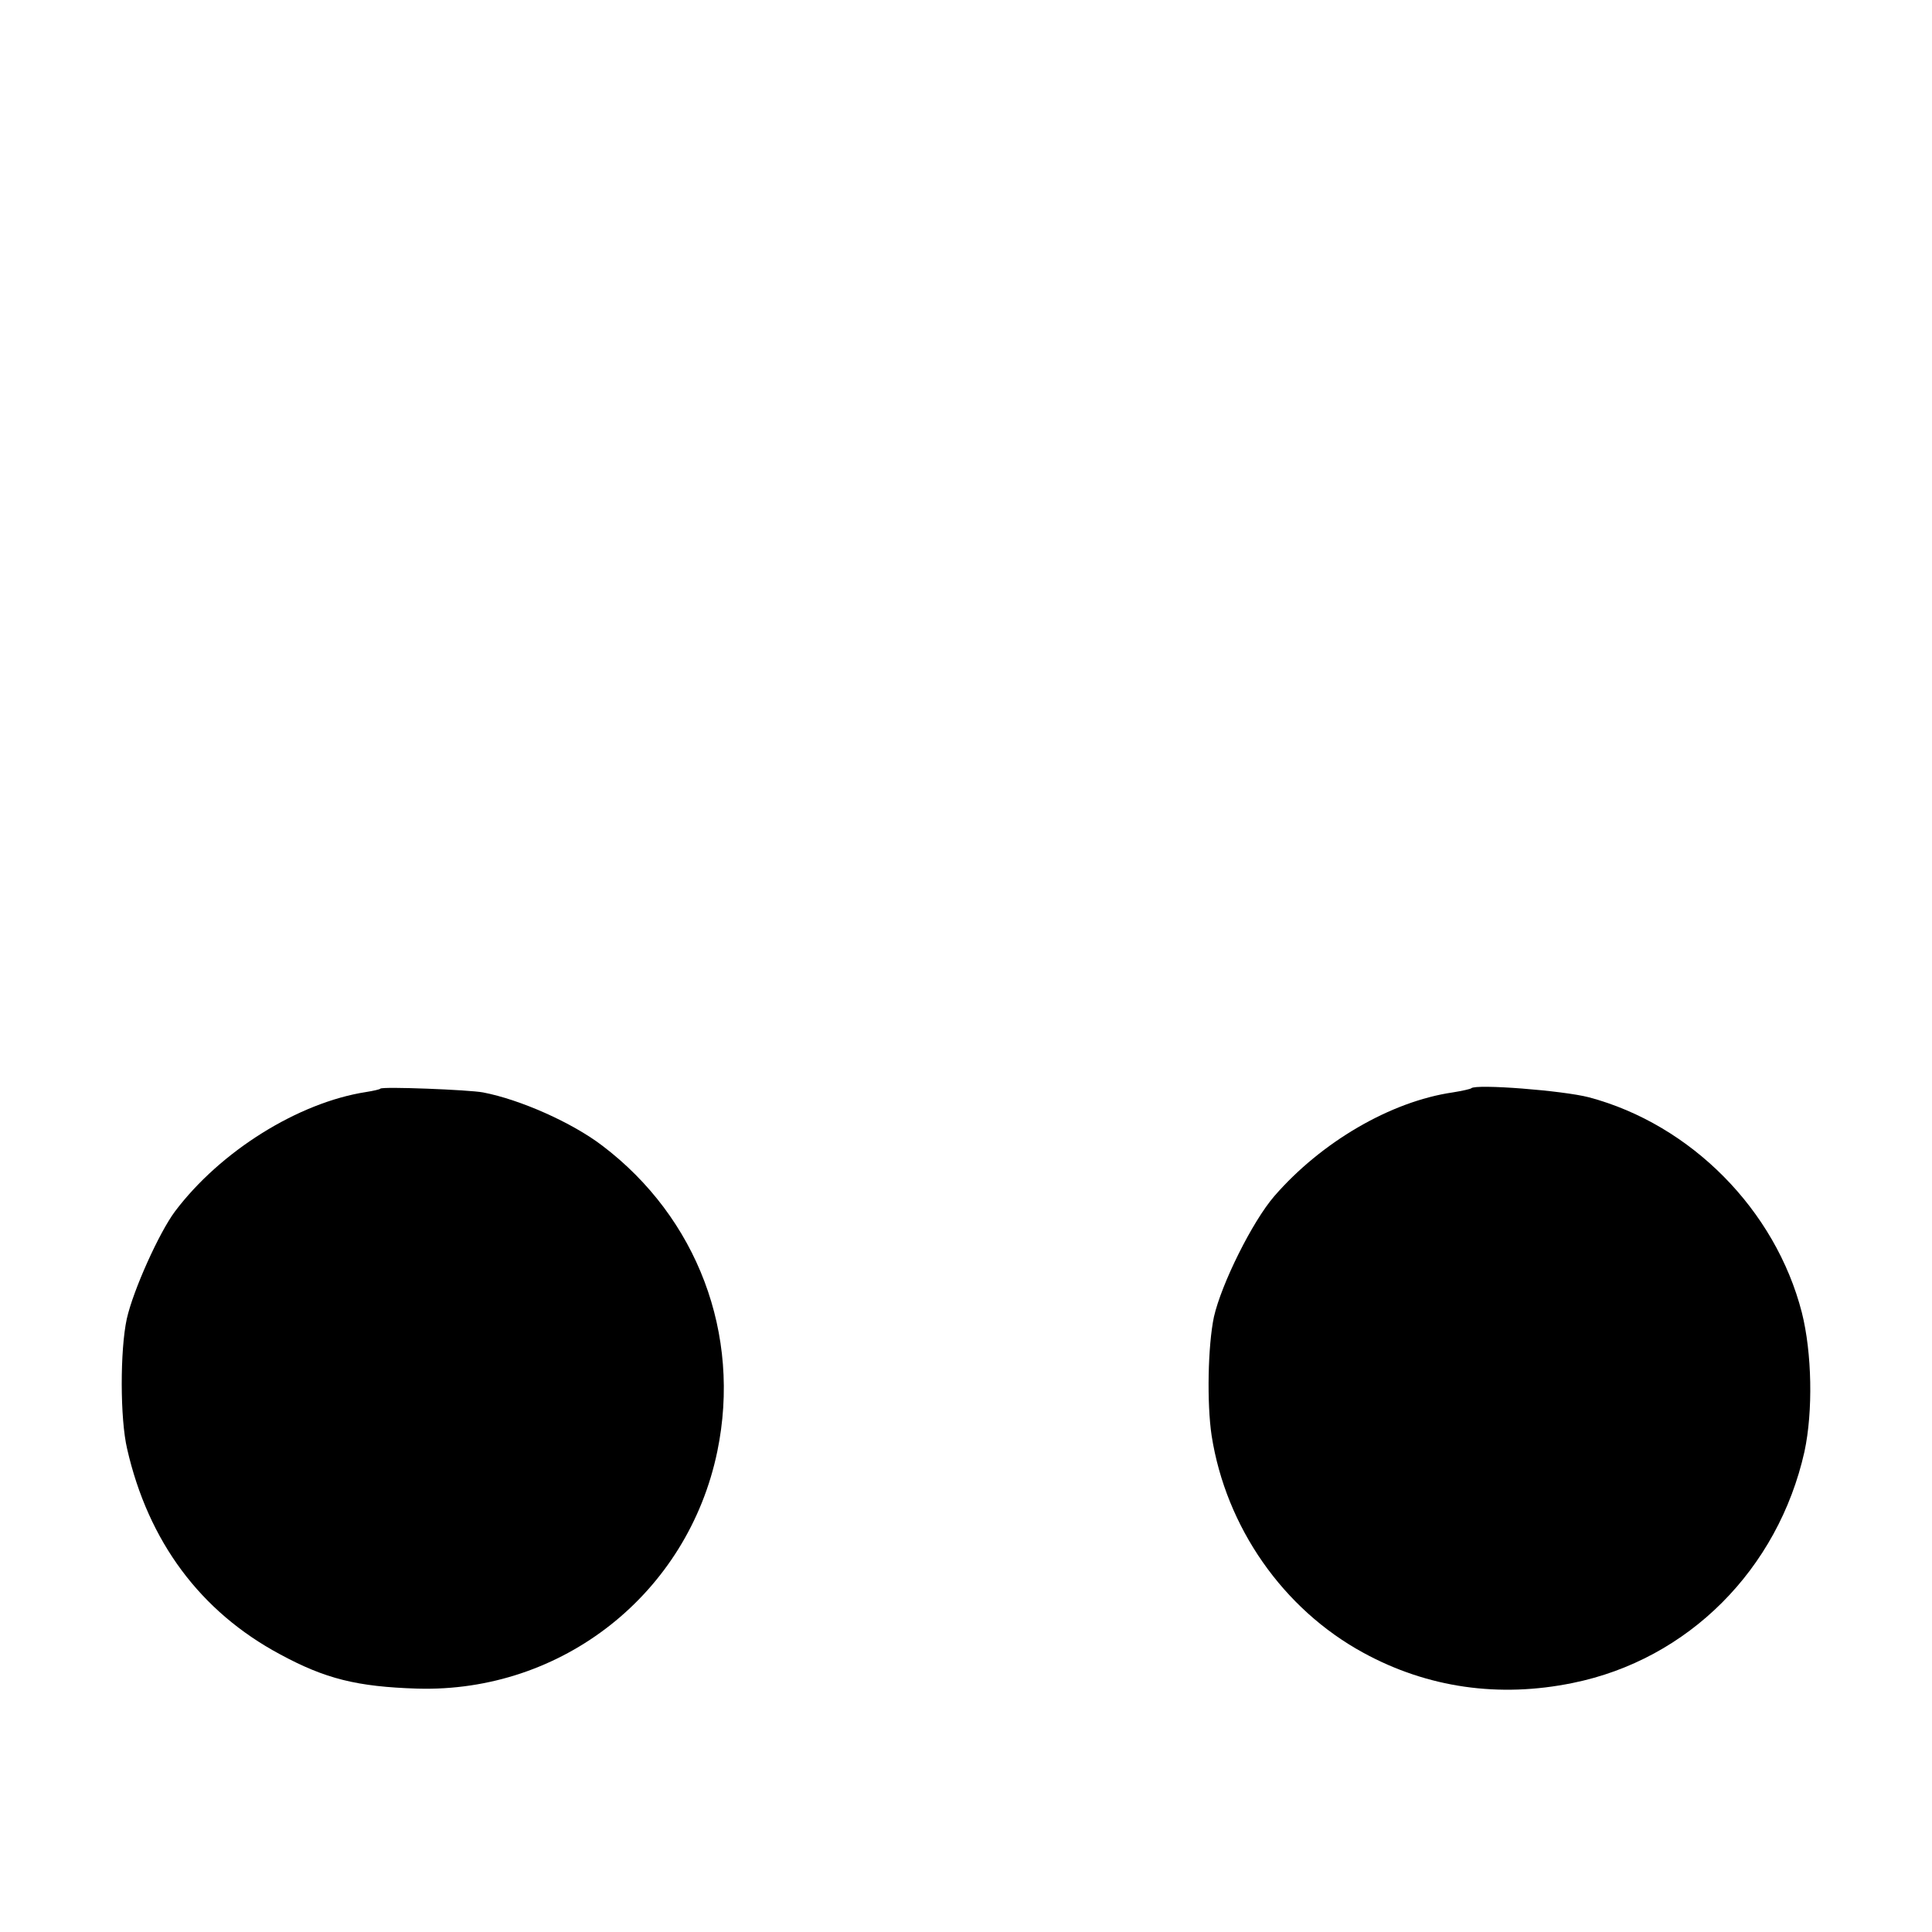
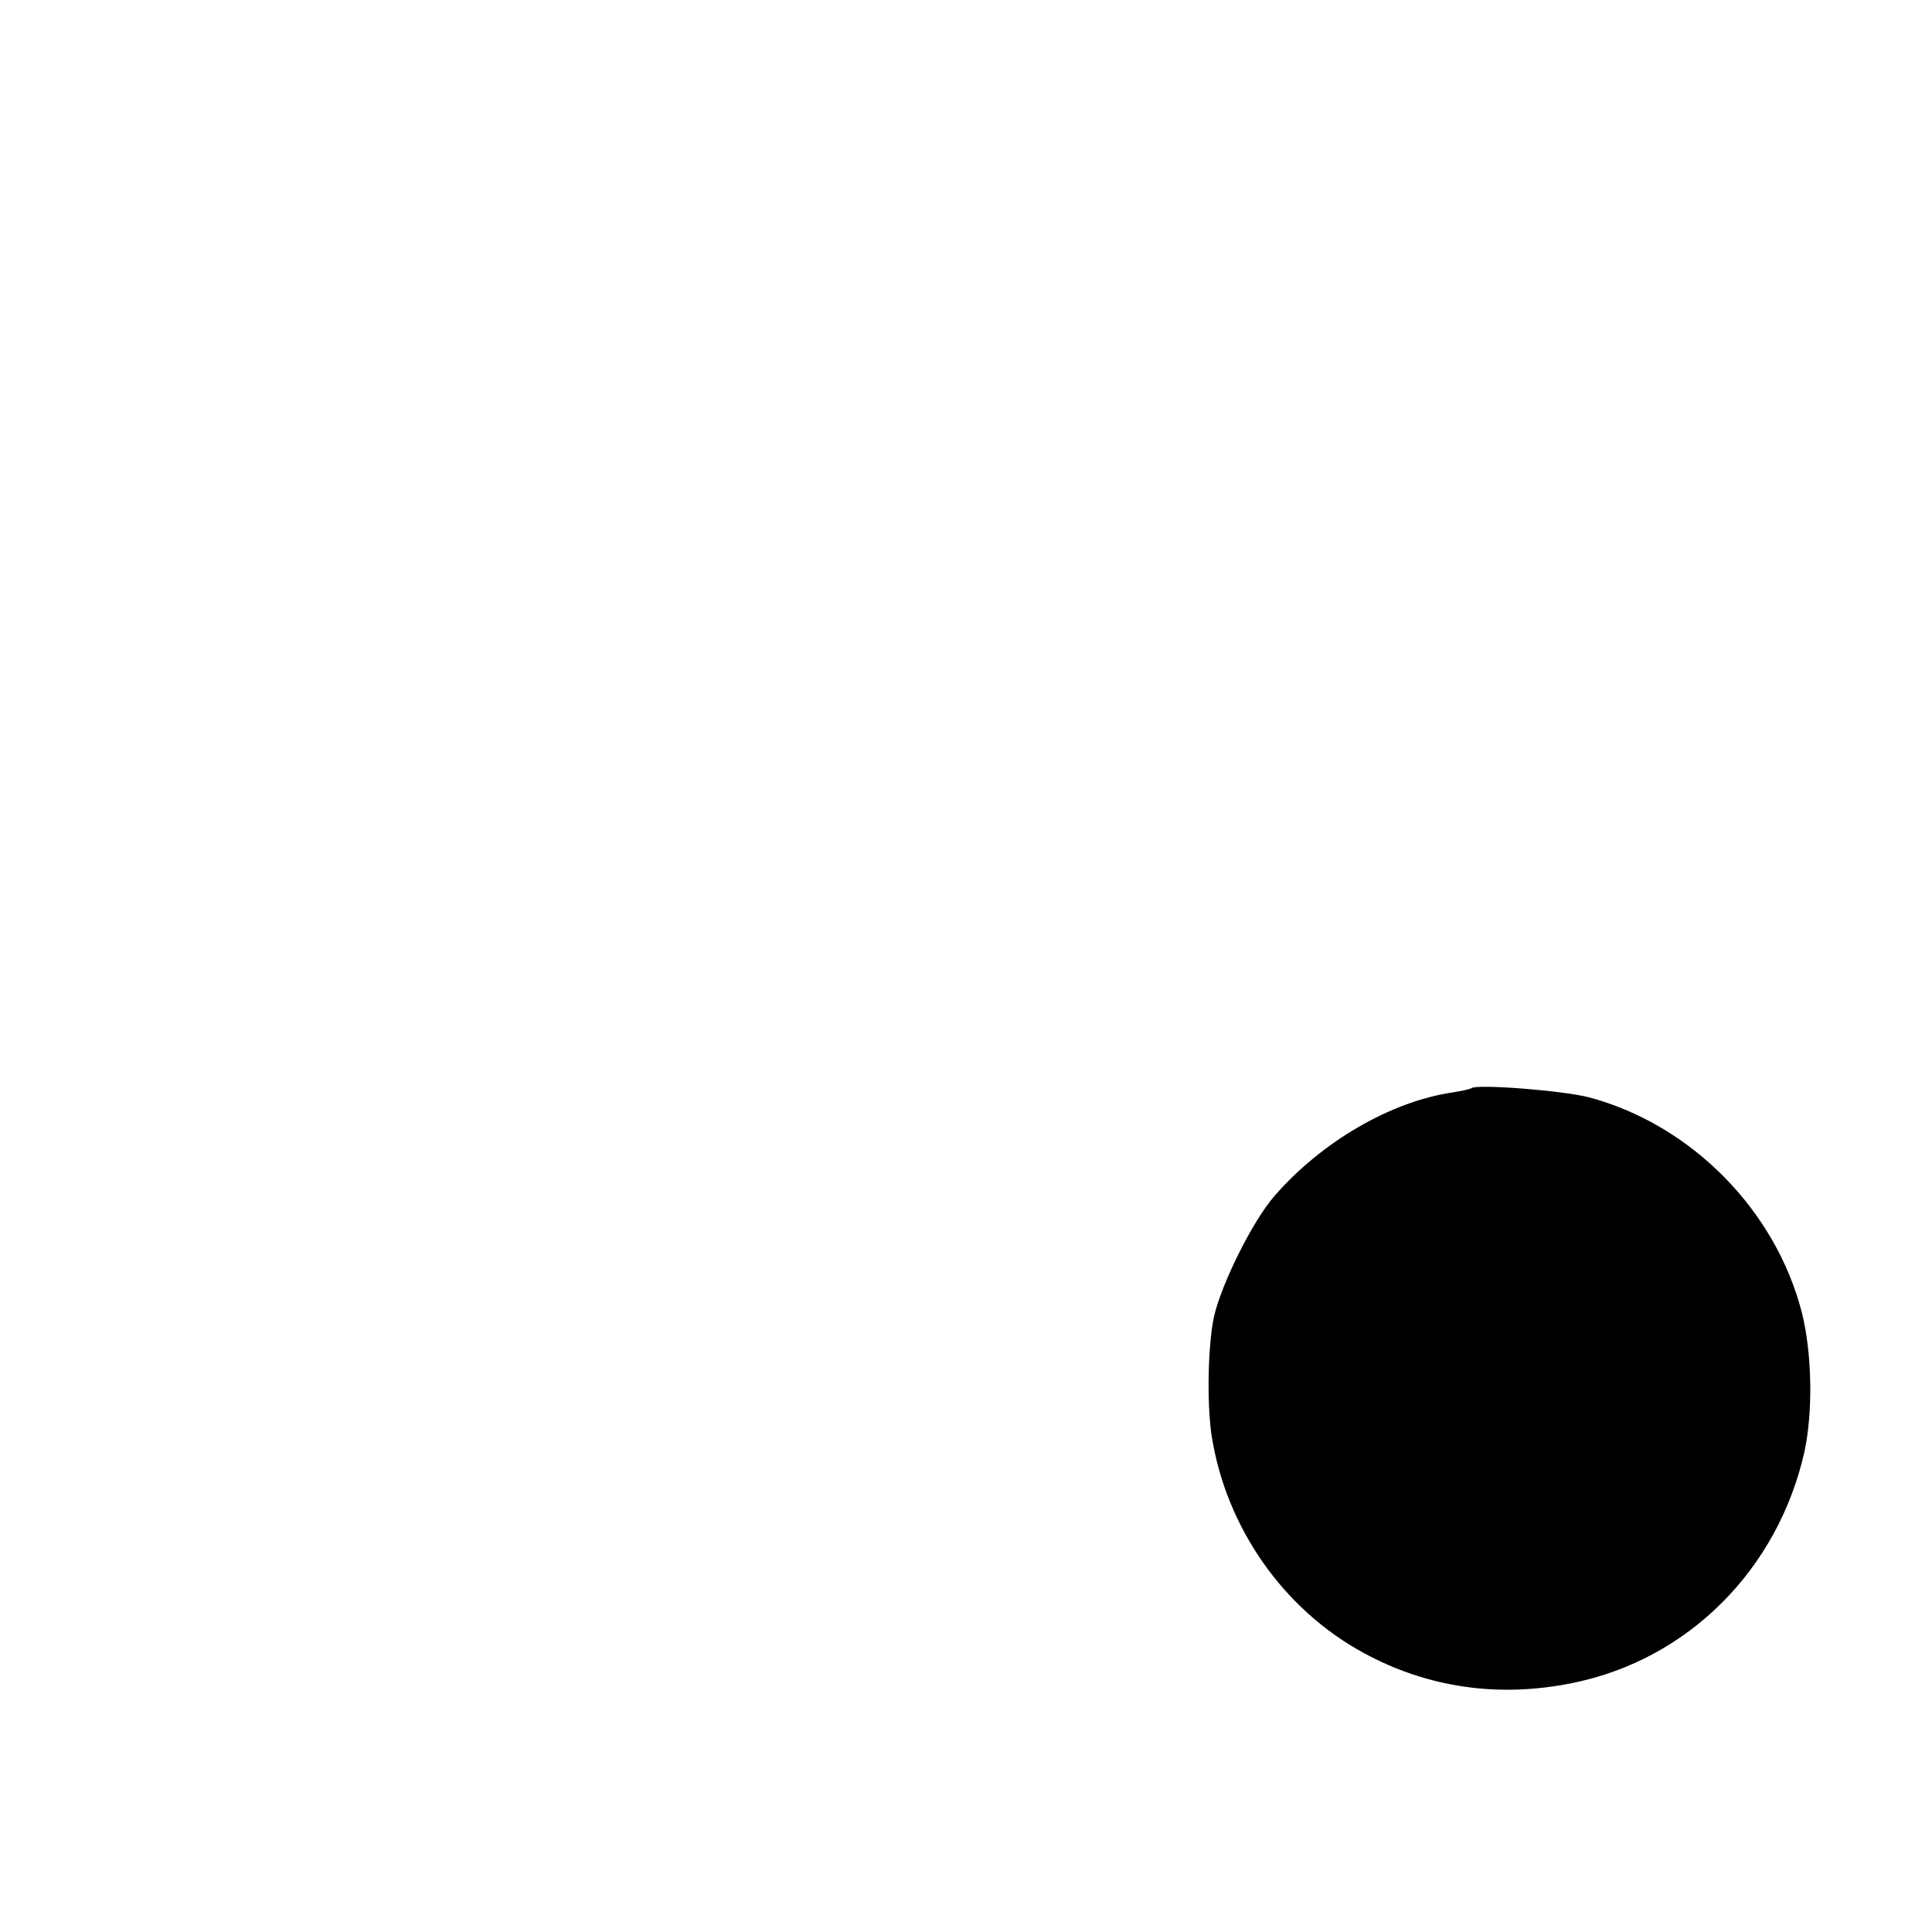
<svg xmlns="http://www.w3.org/2000/svg" version="1.0" width="512pt" height="512pt" viewBox="0 0 512 512" preserveAspectRatio="xMidYMid meet">
  <g transform="translate(0,512) scale(0.1,-0.1)" fill="#000000" stroke="none">
-     <path d="M1008 2235 c-1 -2 -19 -6 -38 -9 -180 -28 -386 -157 -506 -316 -42 -56 -111 -209 -128 -285 -18 -83 -18 -265 1 -345 56 -245 194 -431 405 -544 120 -65 204 -86 364 -91 384 -11 717 252 795 629 64 310 -53 619 -305 810 -80 61 -217 122 -316 141 -37 7 -266 16 -272 10z" />
    <path d="M3899 2236 c-2 -2 -24 -7 -49 -11 -165 -24 -349 -132 -473 -275 -58 -67 -140 -232 -160 -320 -16 -76 -19 -229 -6 -315 38 -242 189 -459 402 -575 170 -93 360 -120 555 -80 306 62 544 301 614 613 23 107 20 262 -7 369 -70 272 -294 498 -564 570 -69 18 -300 36 -312 24z" />
  </g>
</svg>